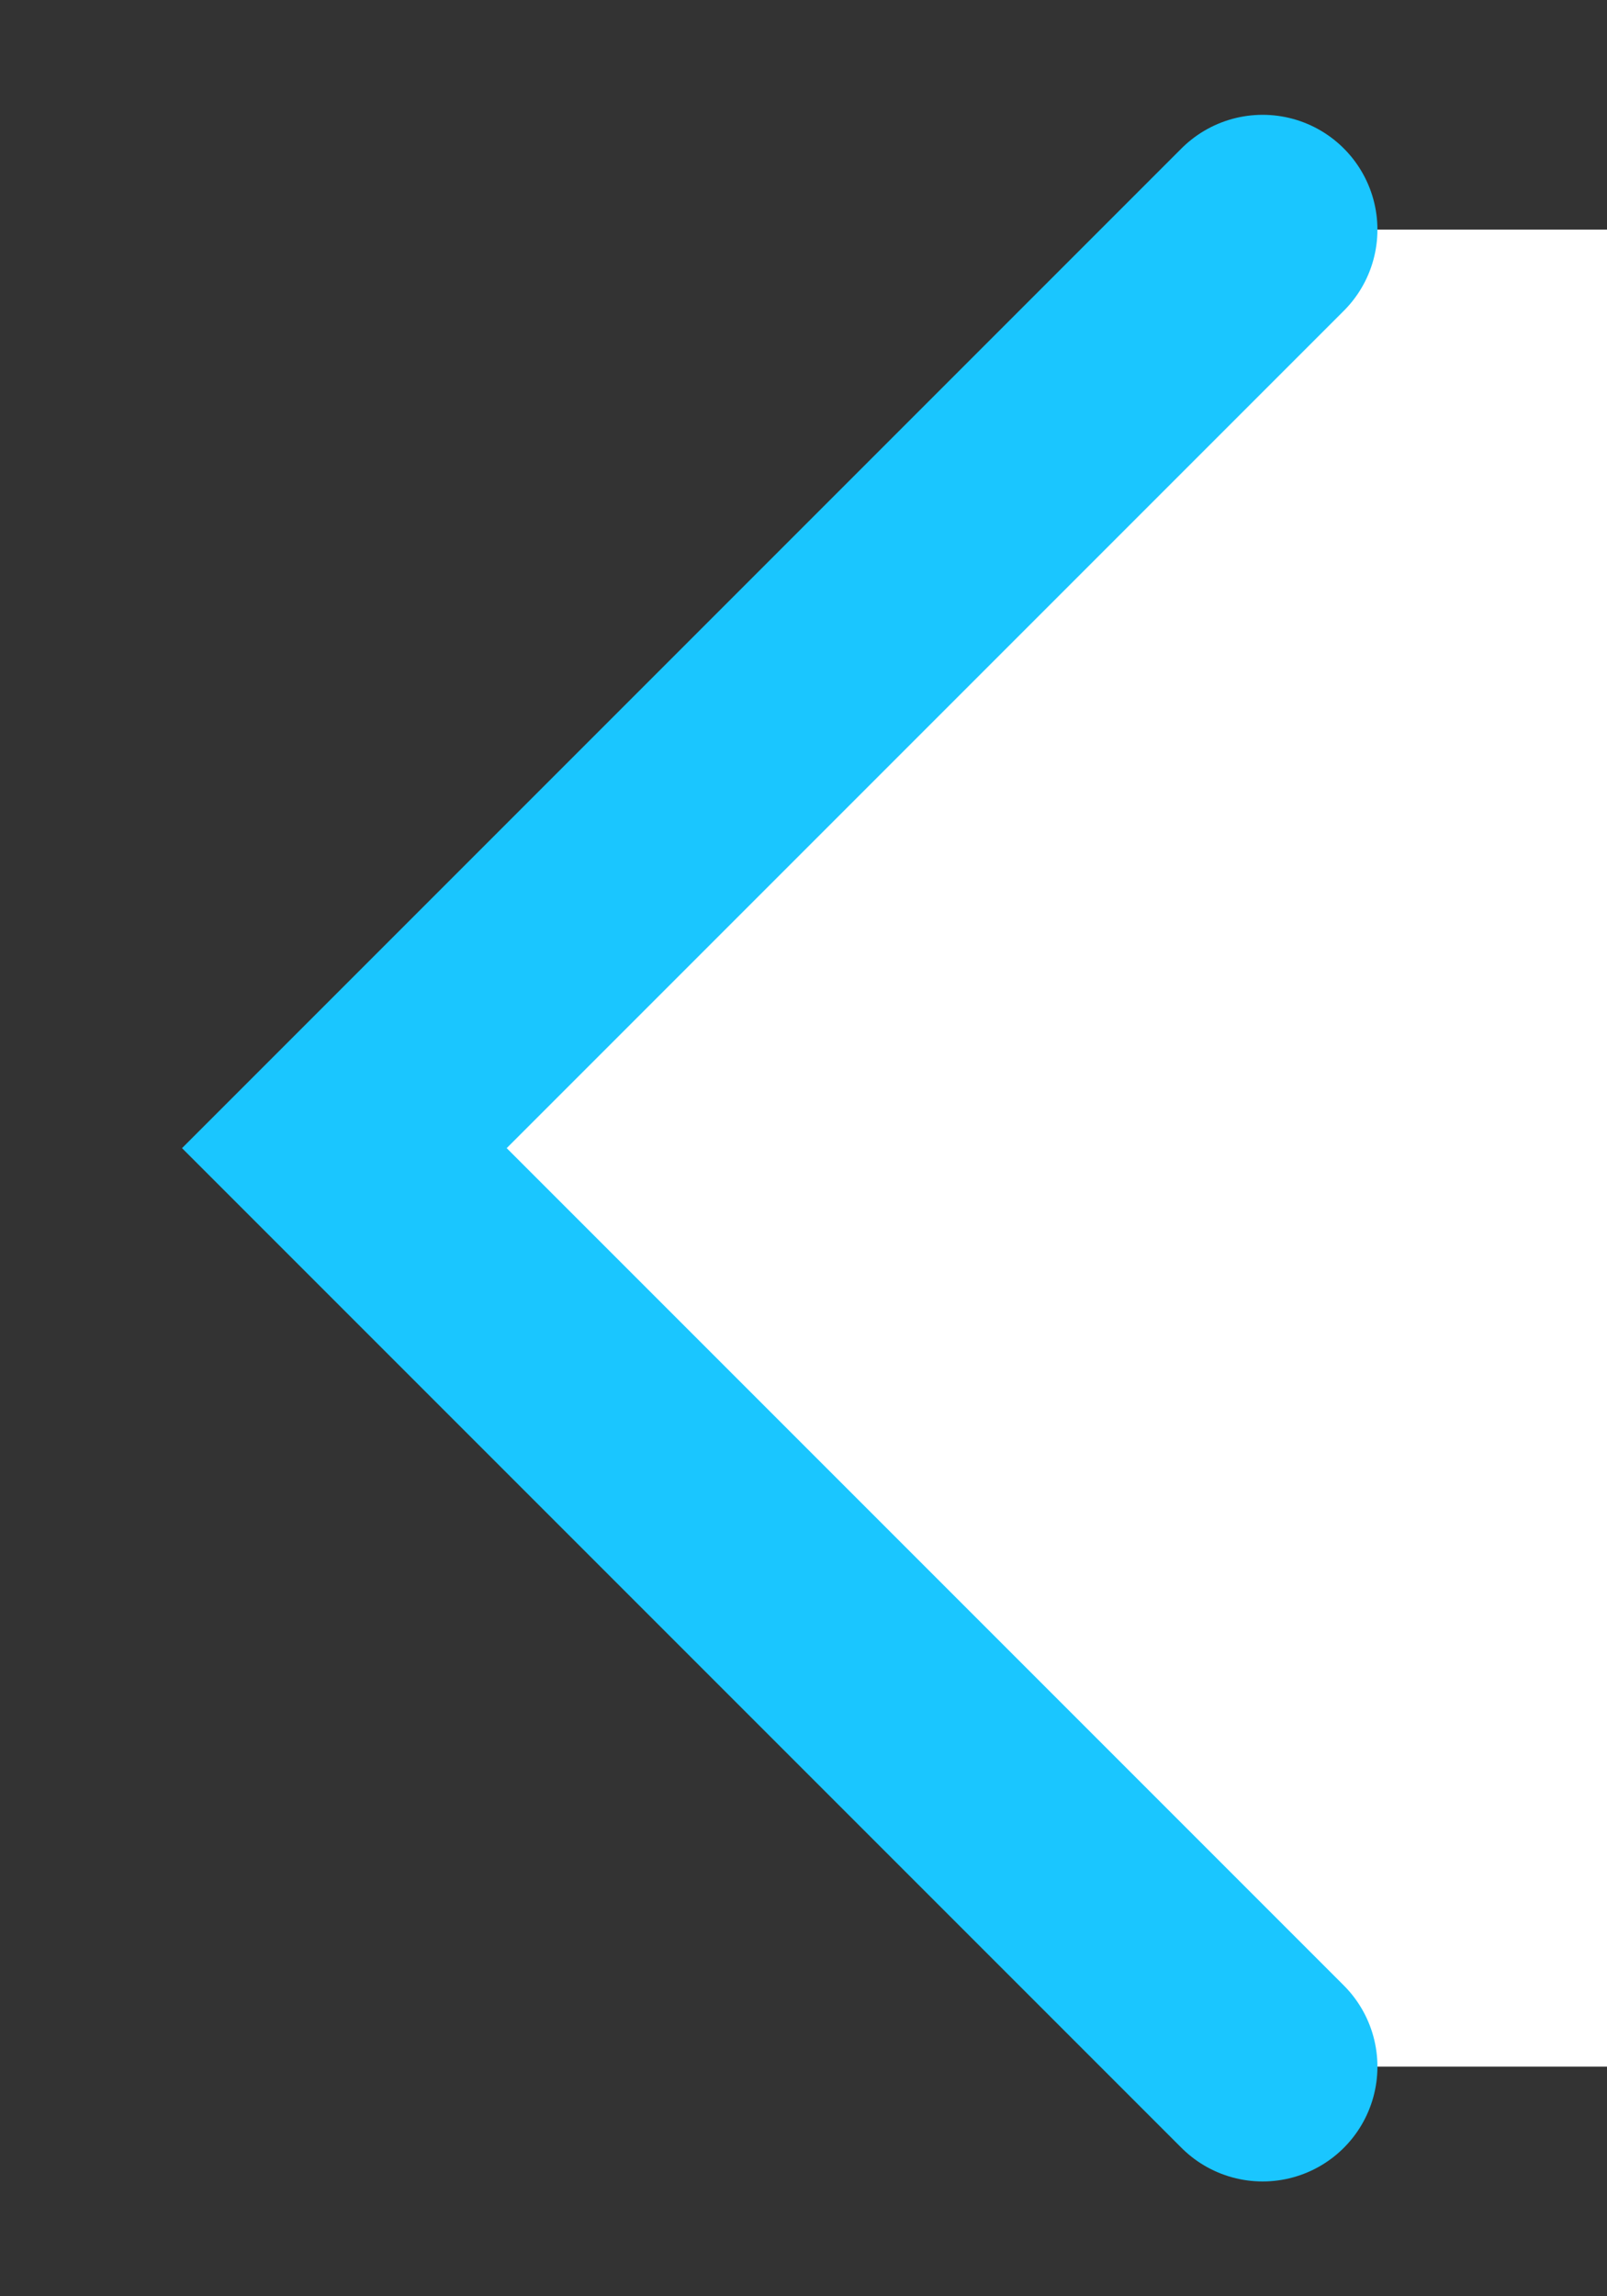
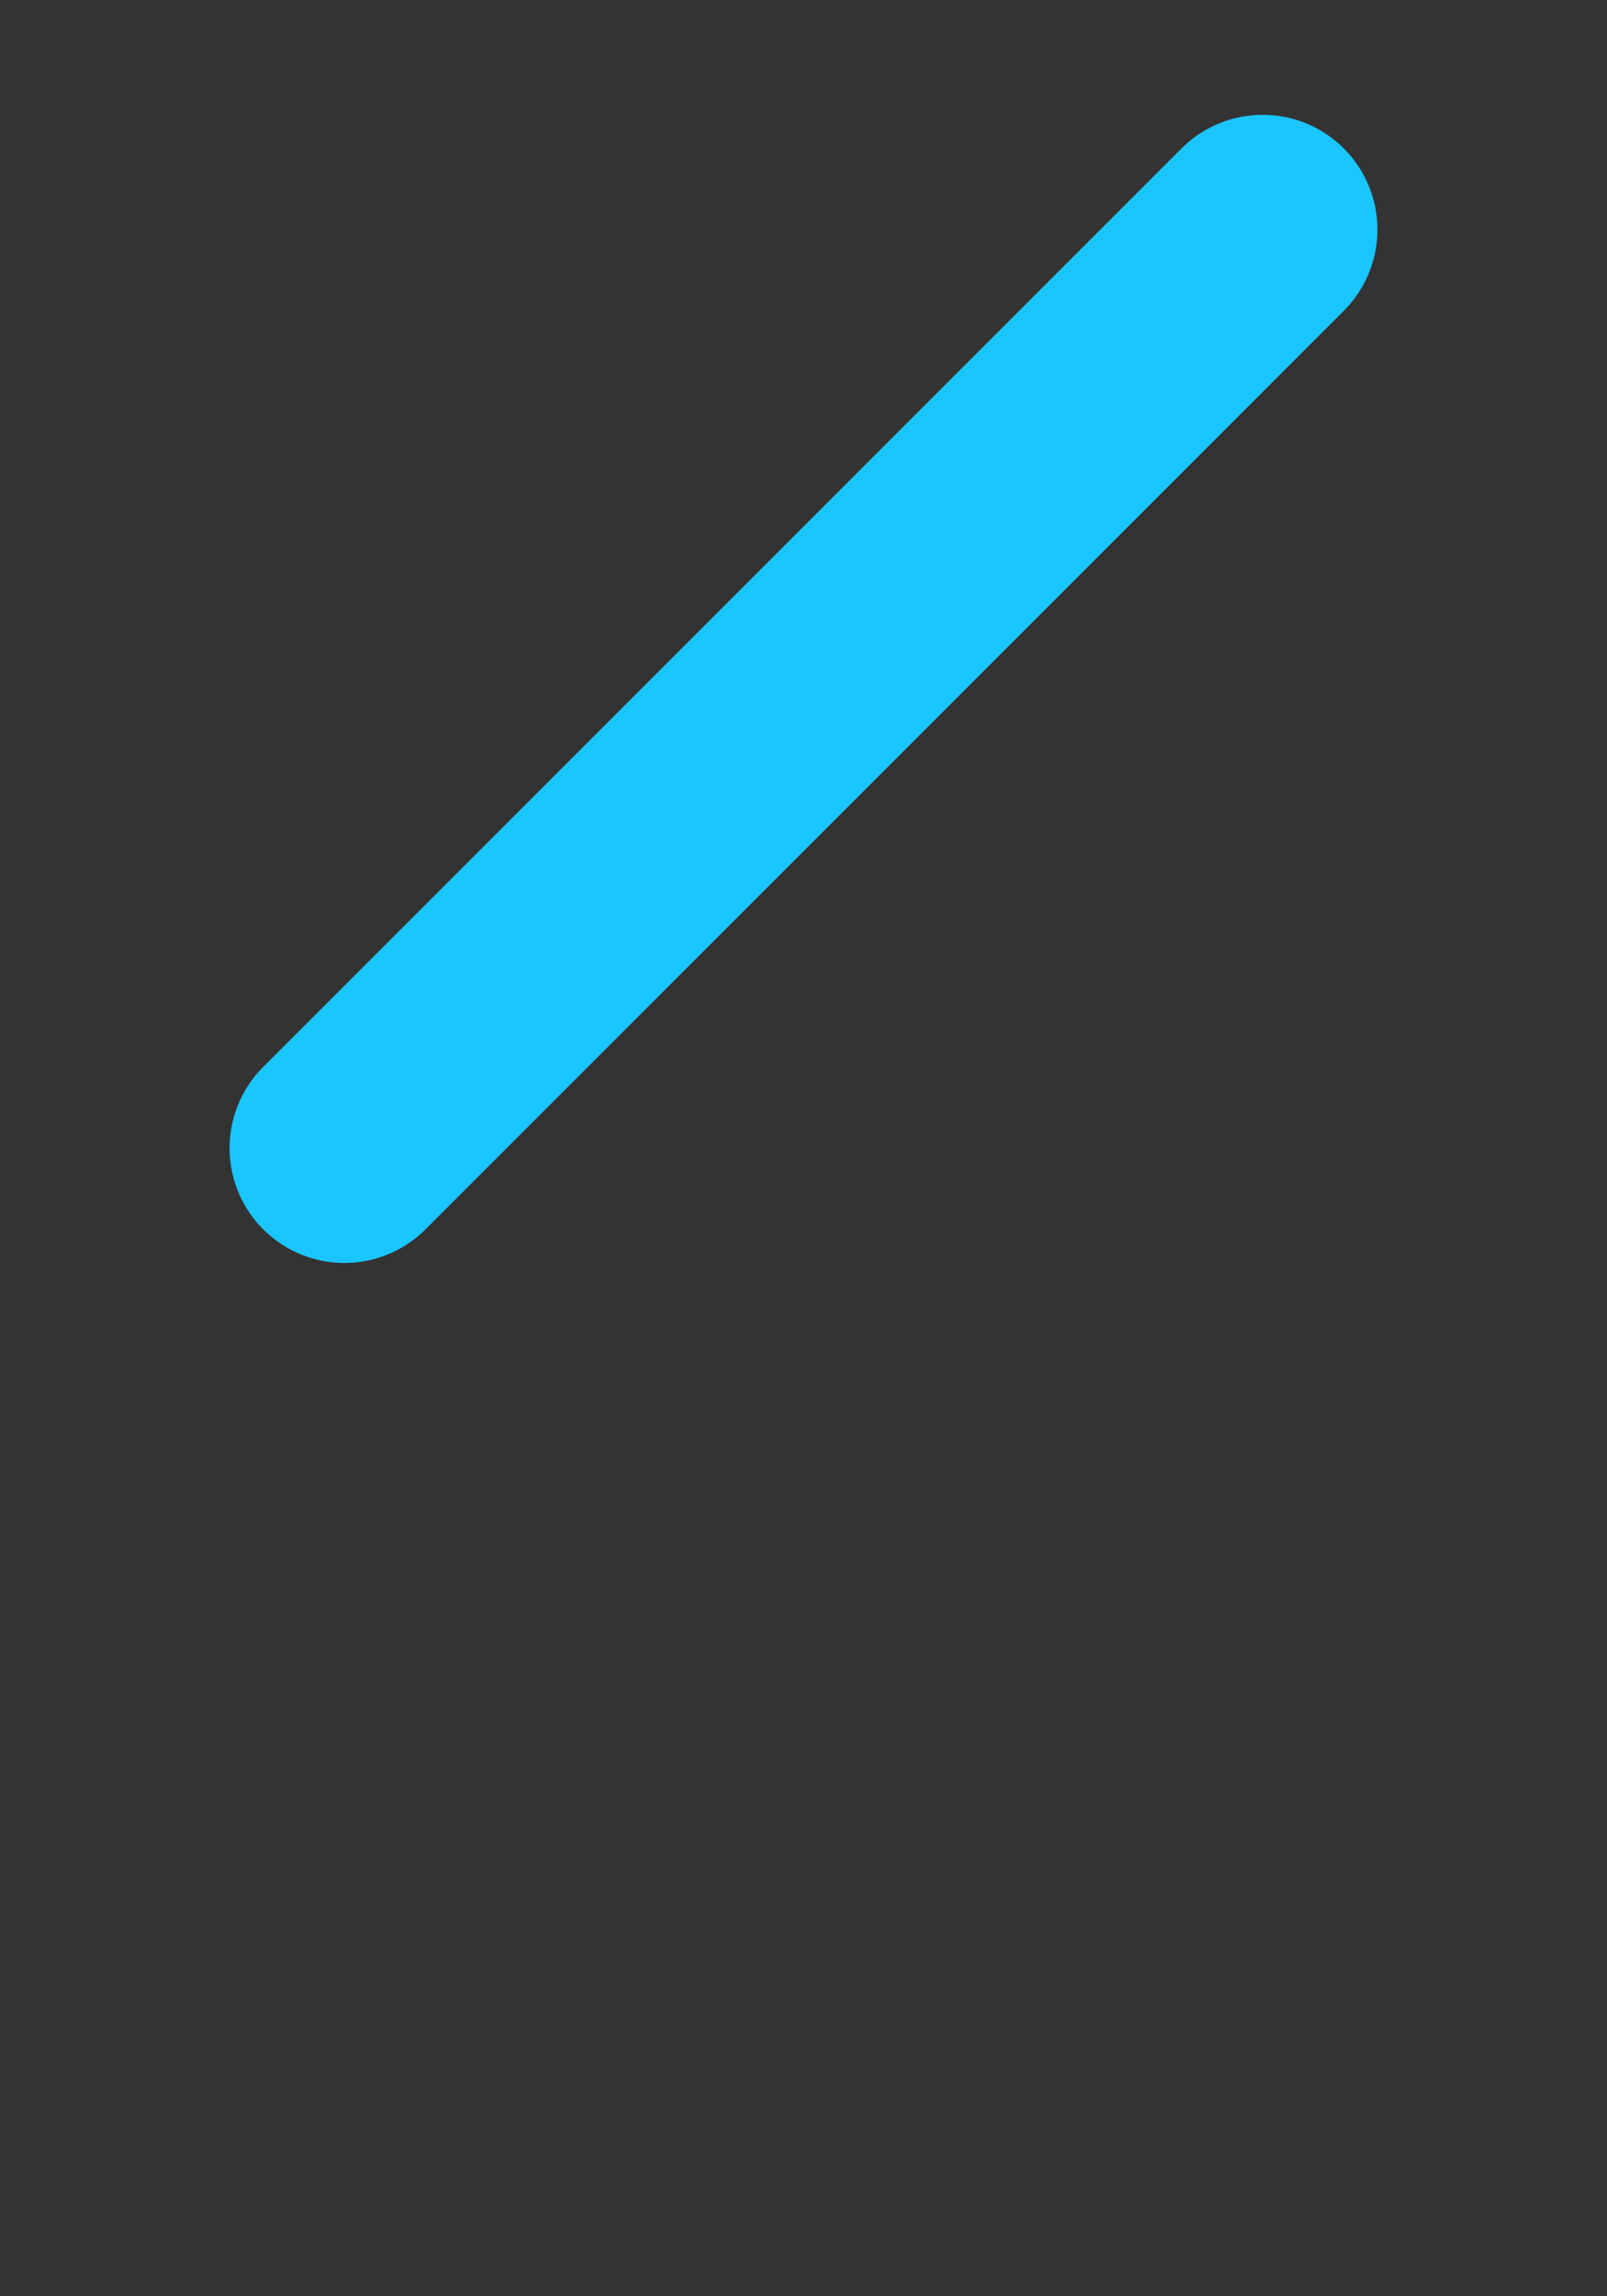
<svg xmlns="http://www.w3.org/2000/svg" width="7" height="10" viewBox="0 0 7 10" fill="none">
  <rect x="0" y="0" width="7" height="10" fill="#333333" stroke="none" />
-   <path d="M1 5L5 1L7 1L7 9L5 9L1 5Z" fill="white" />
-   <path d="M5.5 1L1.5 5L5.5 9" stroke="#1AC6FF" stroke-linecap="round" />
+   <path d="M5.5 1L1.5 5" stroke="#1AC6FF" stroke-linecap="round" />
</svg>